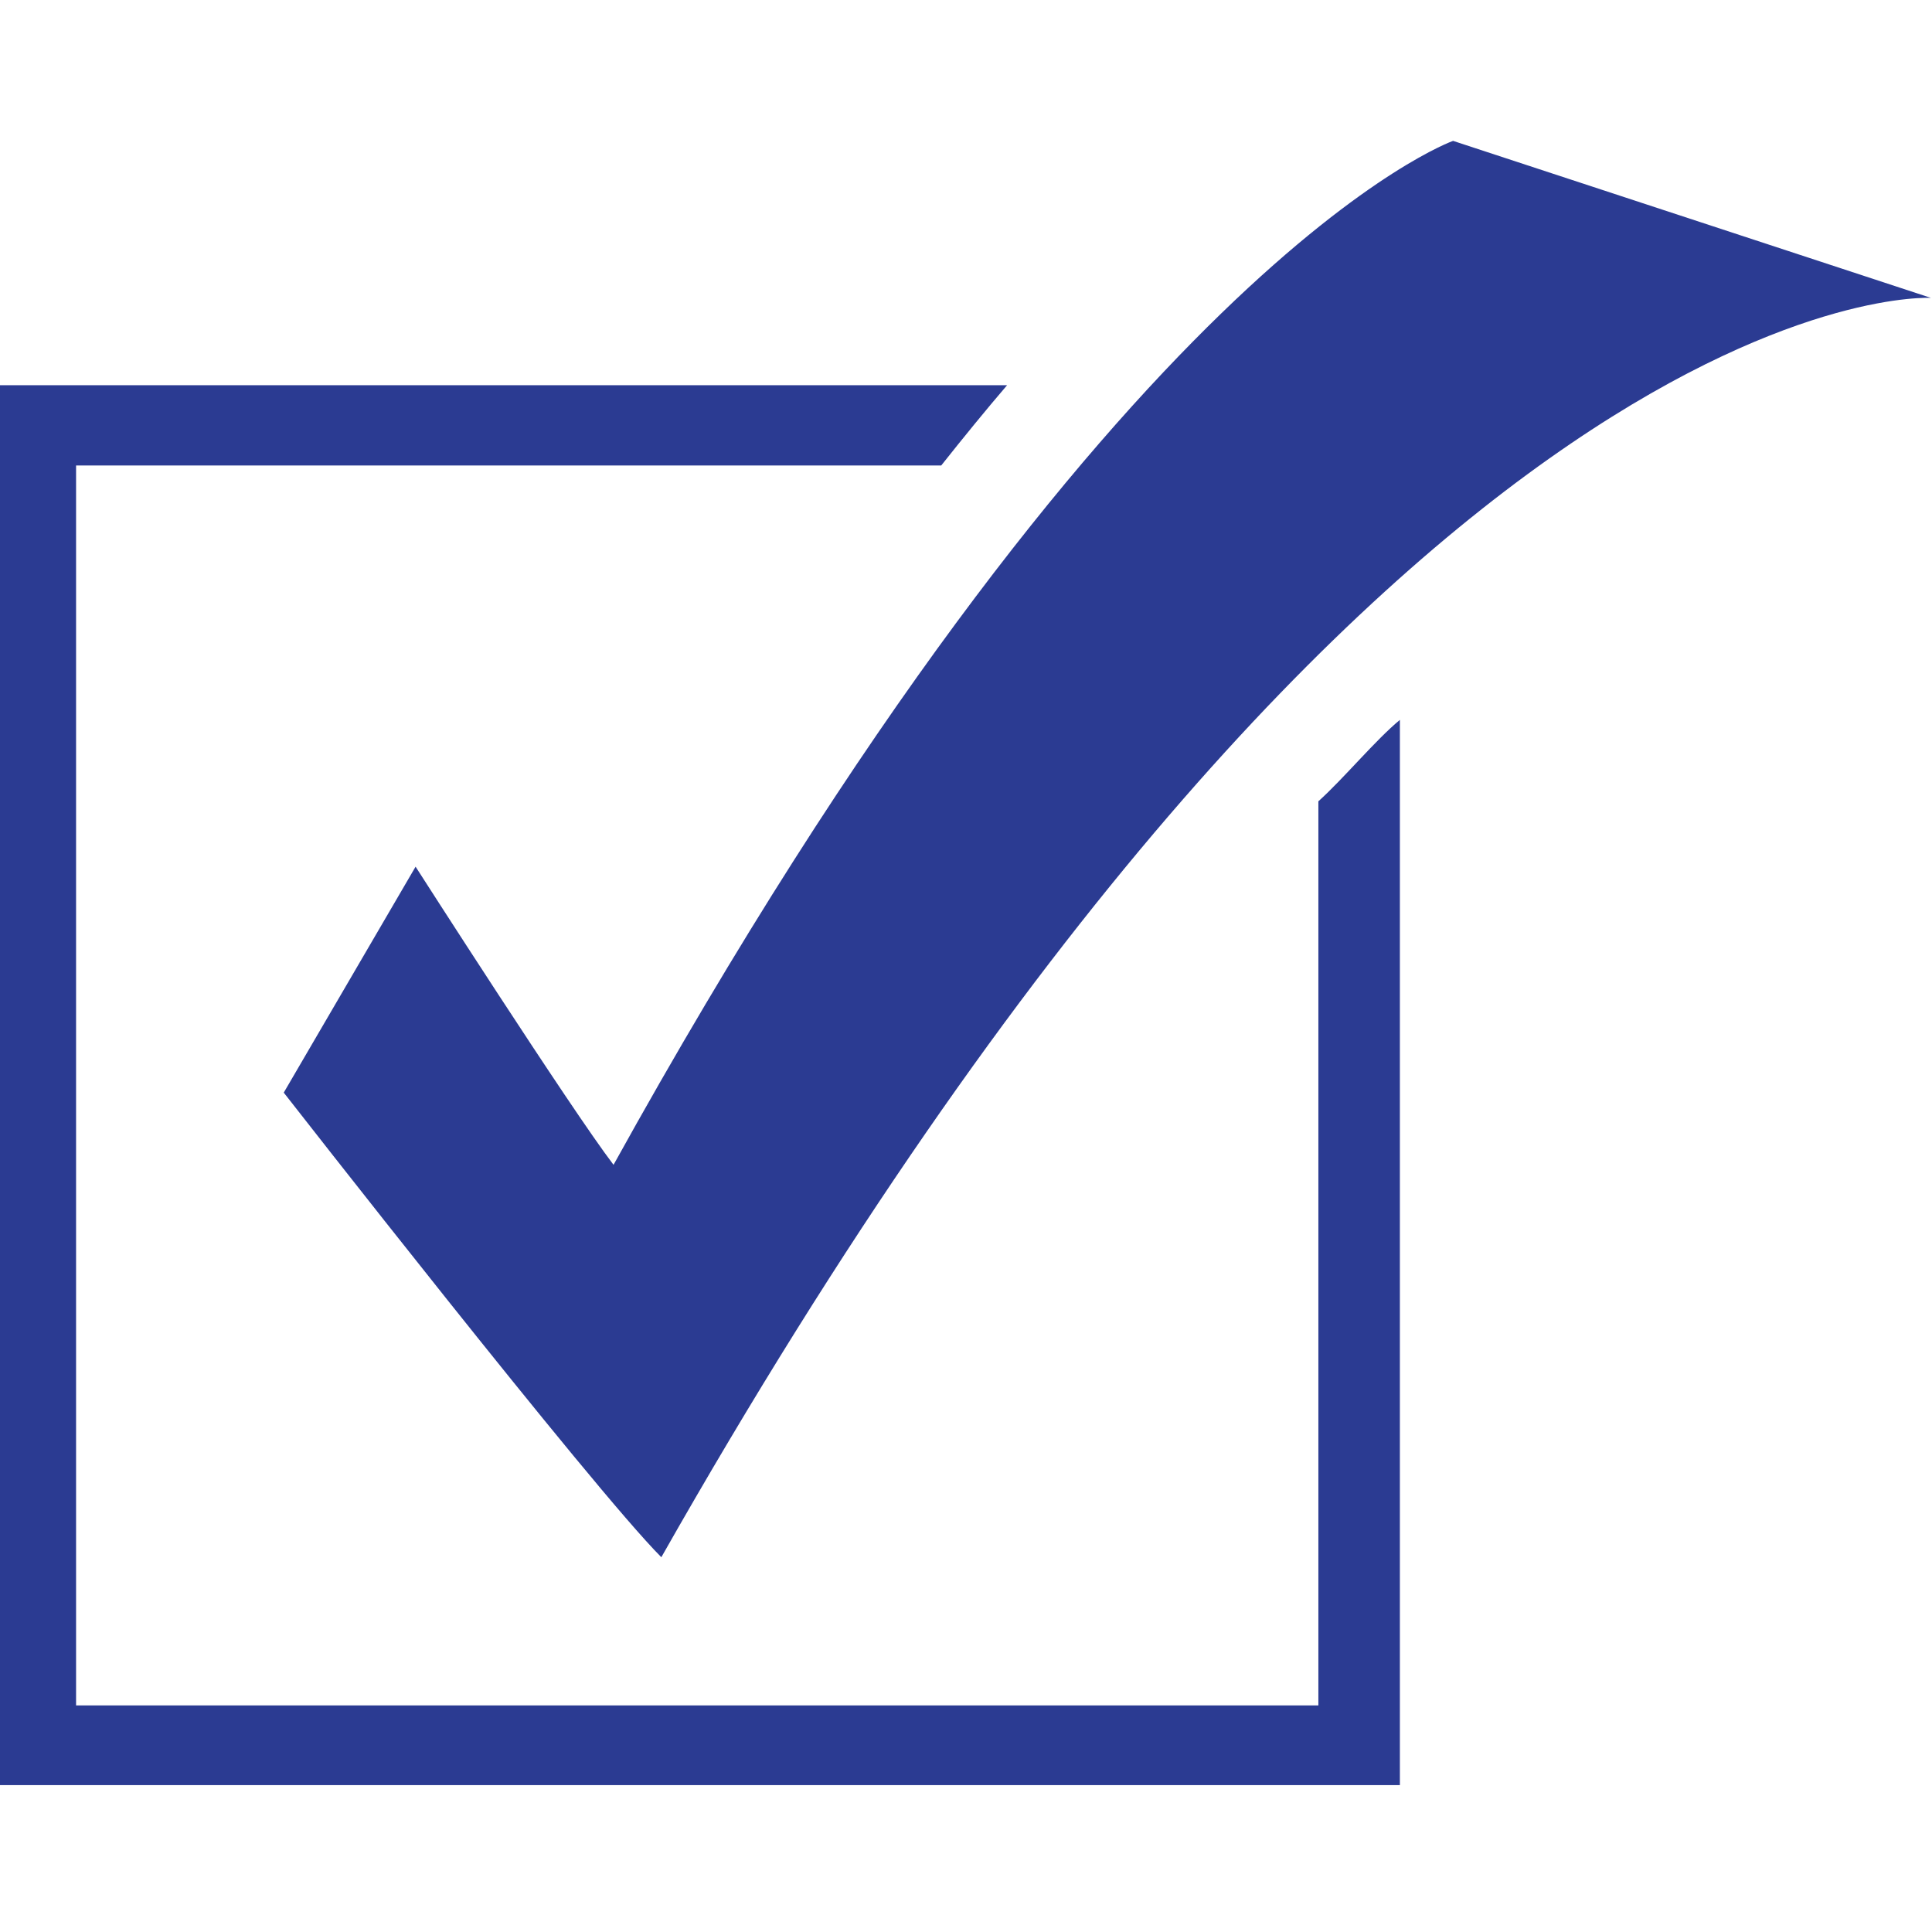
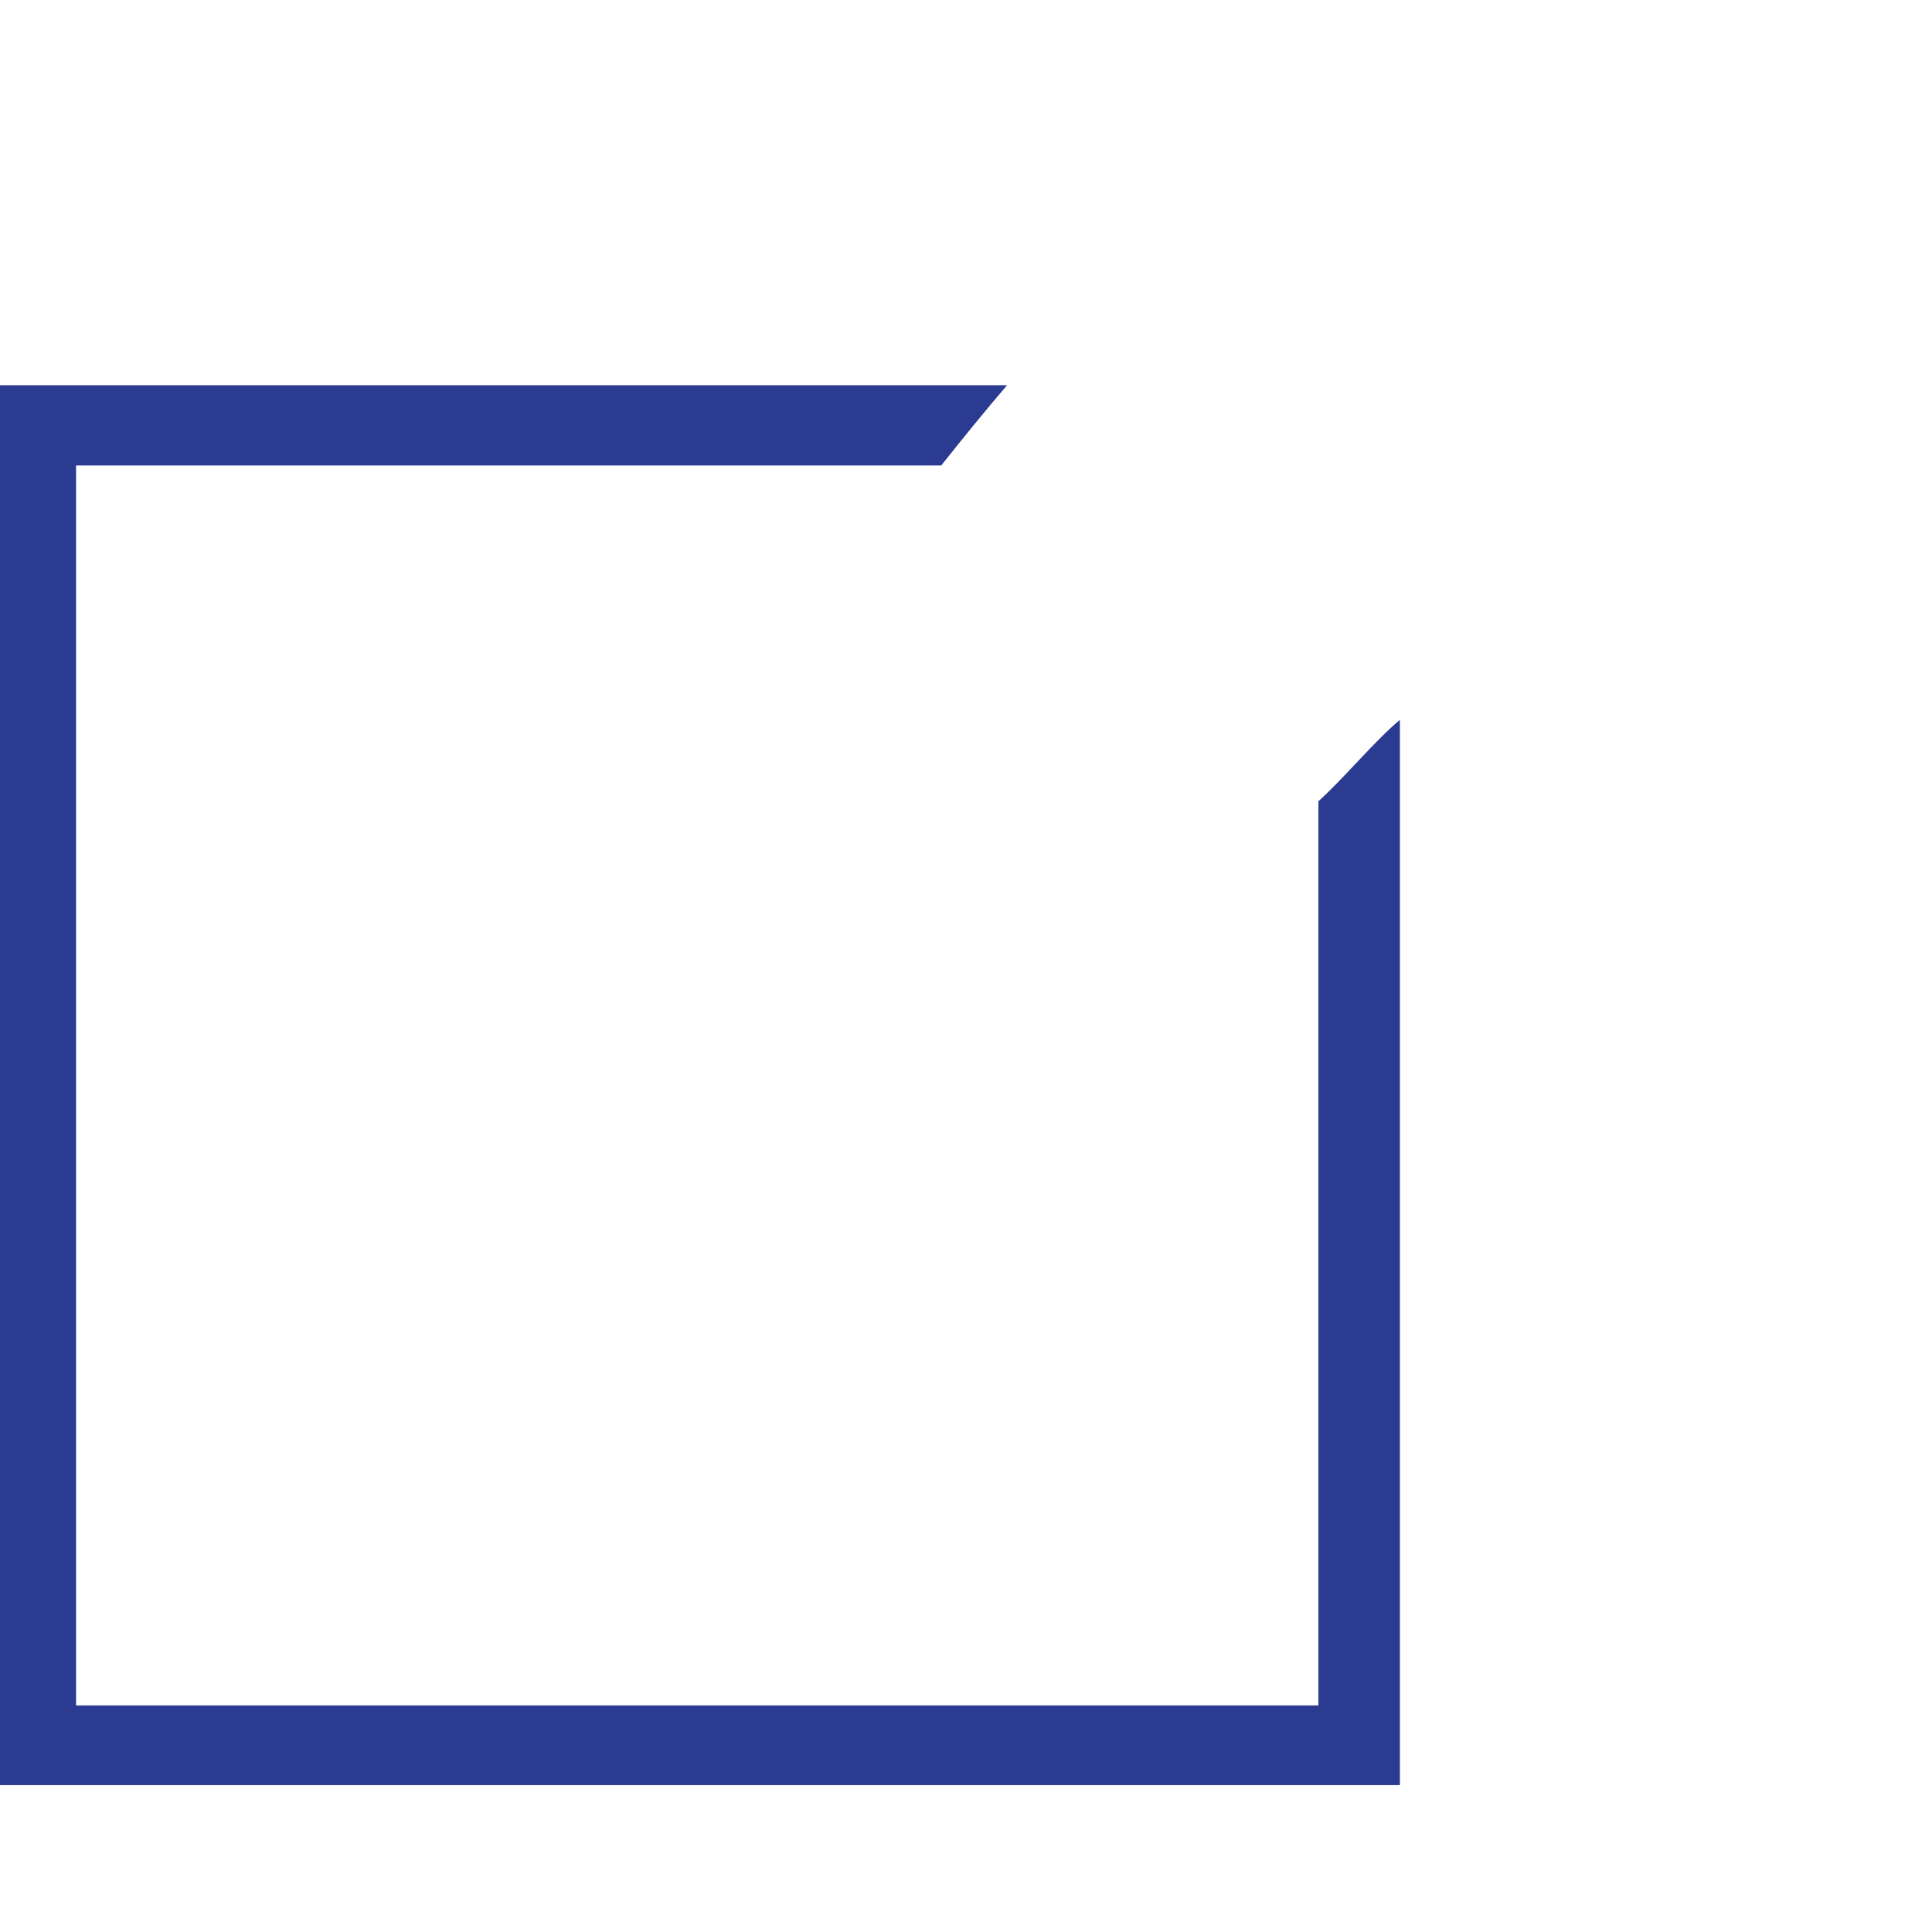
<svg xmlns="http://www.w3.org/2000/svg" version="1.1" id="Layer_1" x="0px" y="0px" width="288px" height="288px" viewBox="0 0 288 288" enable-background="new 0 0 288 288" xml:space="preserve">
  <g>
-     <path fill="#2B3B92" d="M61.95,129.195l-19.652,33.68c0,0,46.049,59.018,56.286,69.257C207.659,39.821,287.84,44.405,287.84,44.405   L216.608,21c0,0-50.461,17.728-125.149,152.637C85.134,165.374,61.95,129.195,61.95,129.195z" />
    <g>
      <path fill="#2B3B92" d="M196.515,254.222H11.34V69.392h128.964c3.357-4.23,6.645-8.264,9.82-11.967H0v208.677h208.678v-158.79    c-3.641,3.004-8.384,8.752-12.15,12.137v134.773H196.515L196.515,254.222z" />
    </g>
  </g>
</svg>